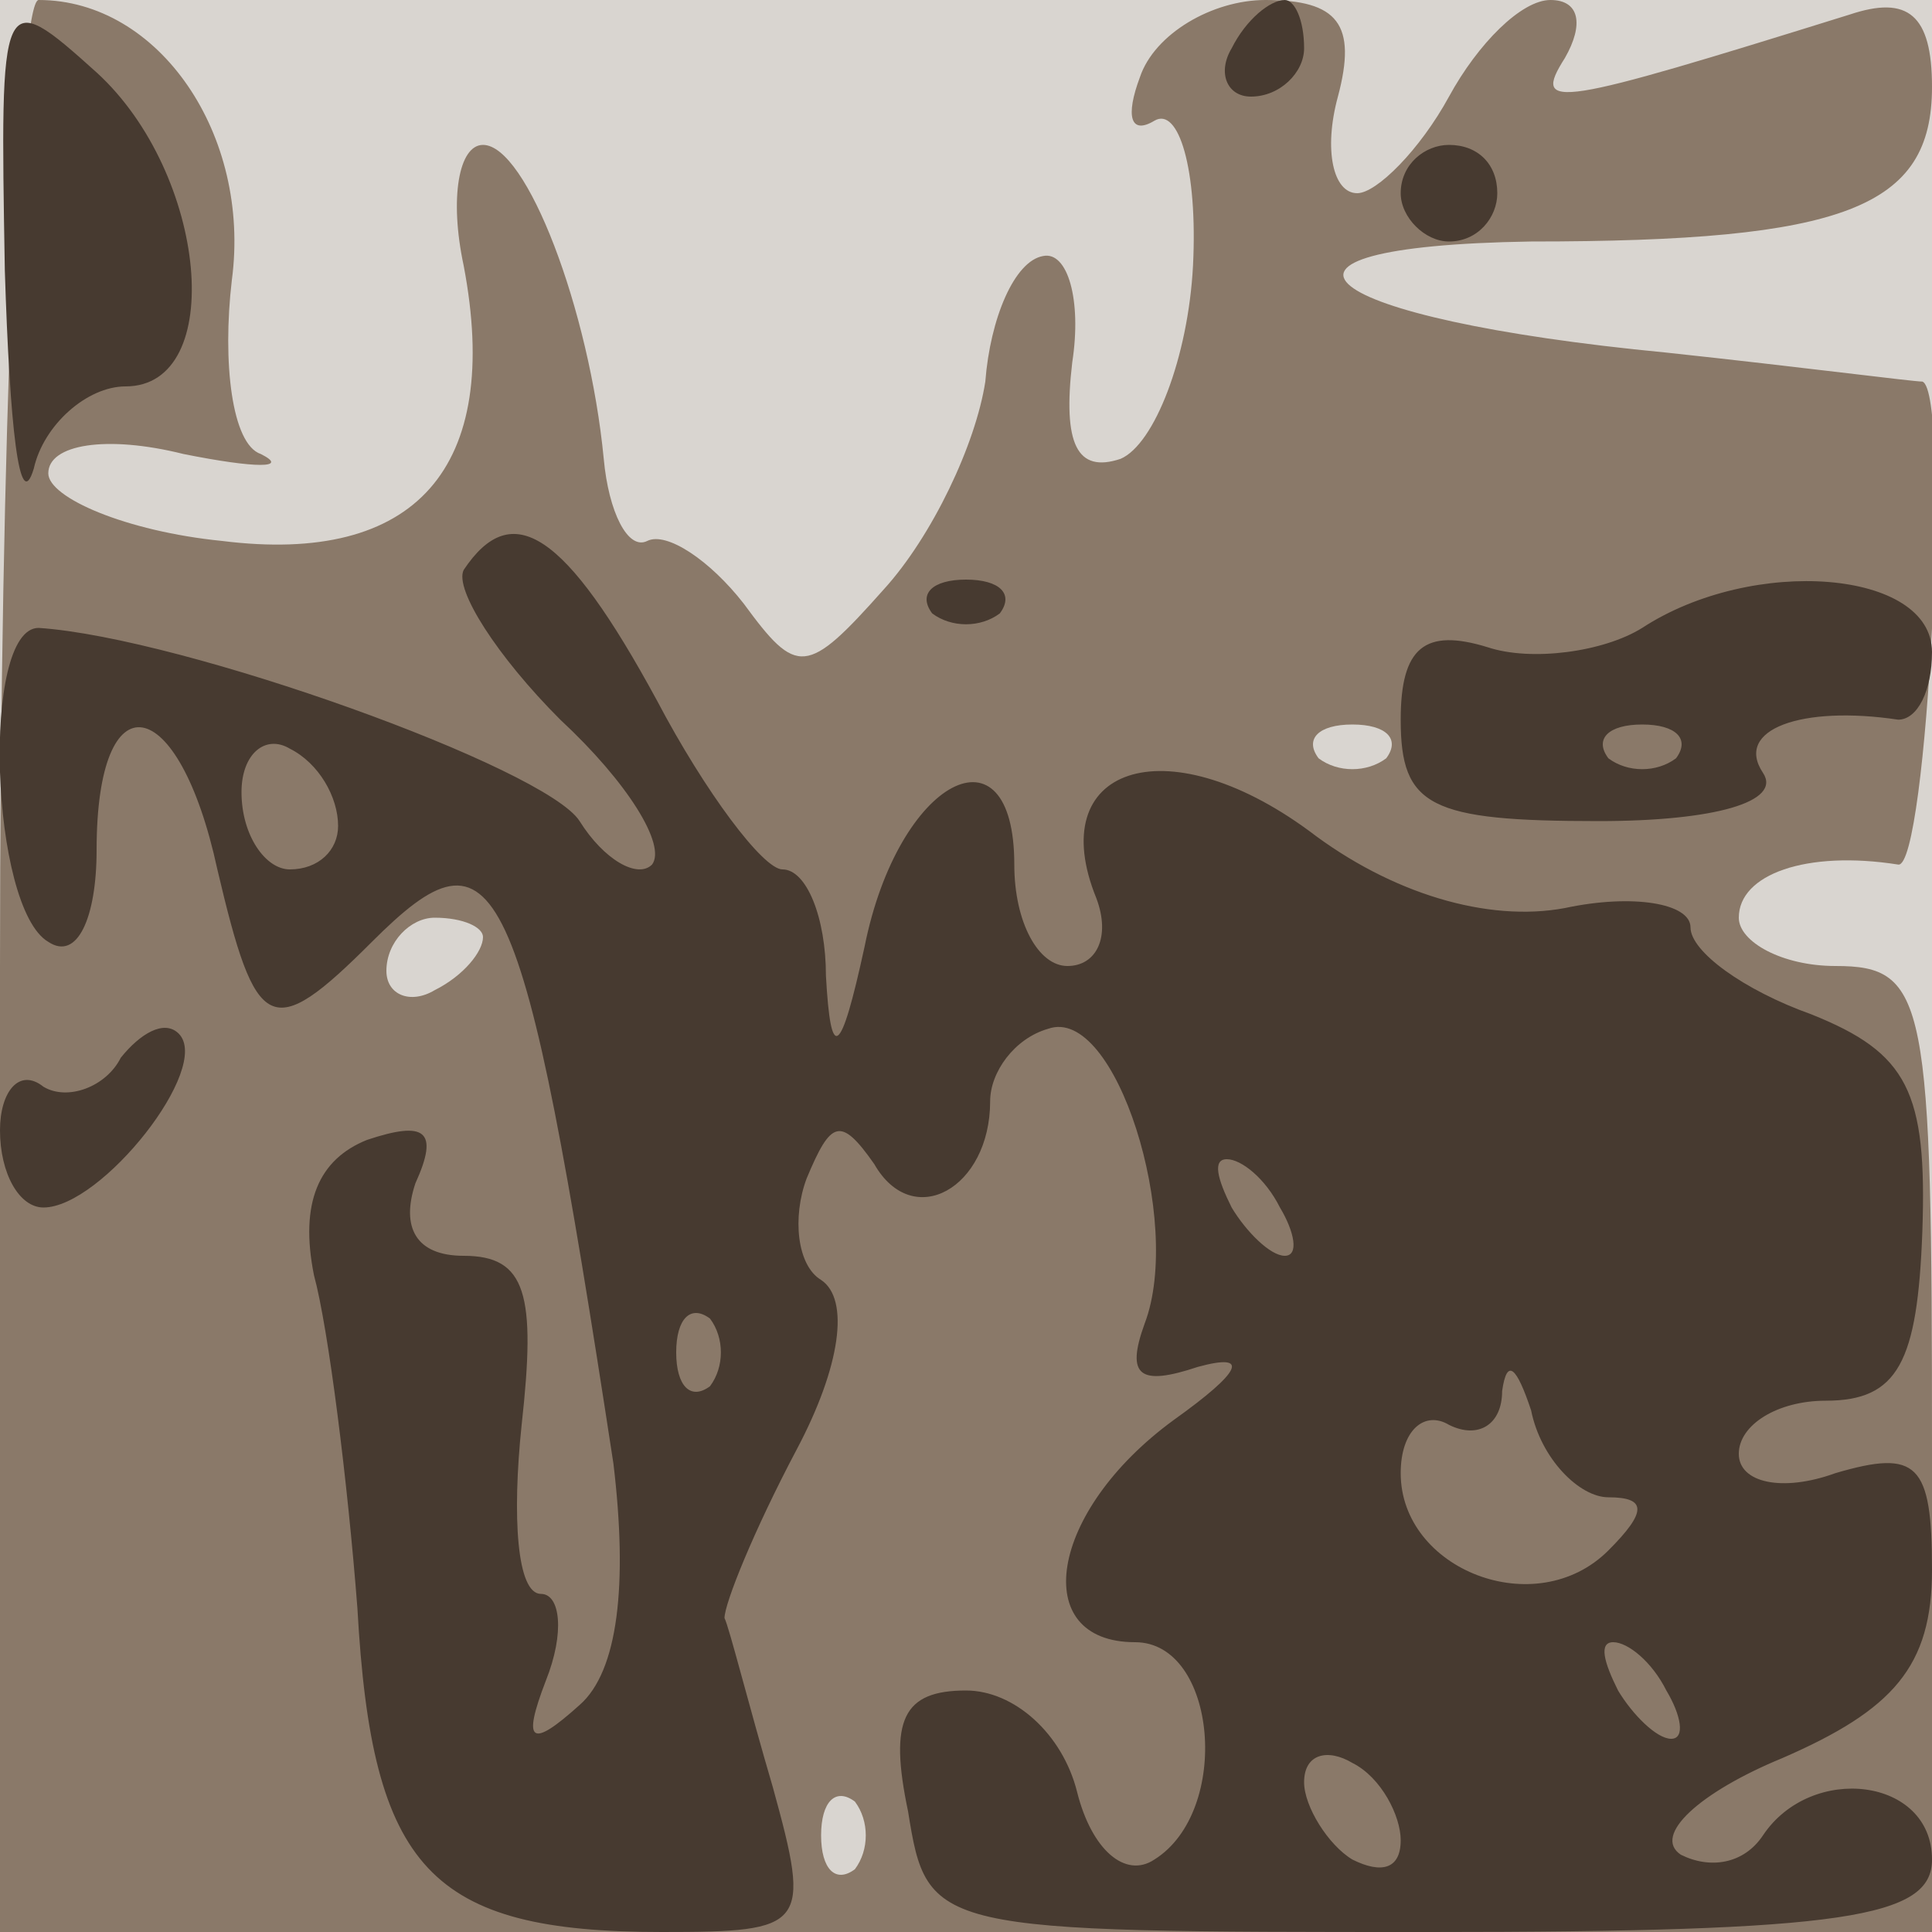
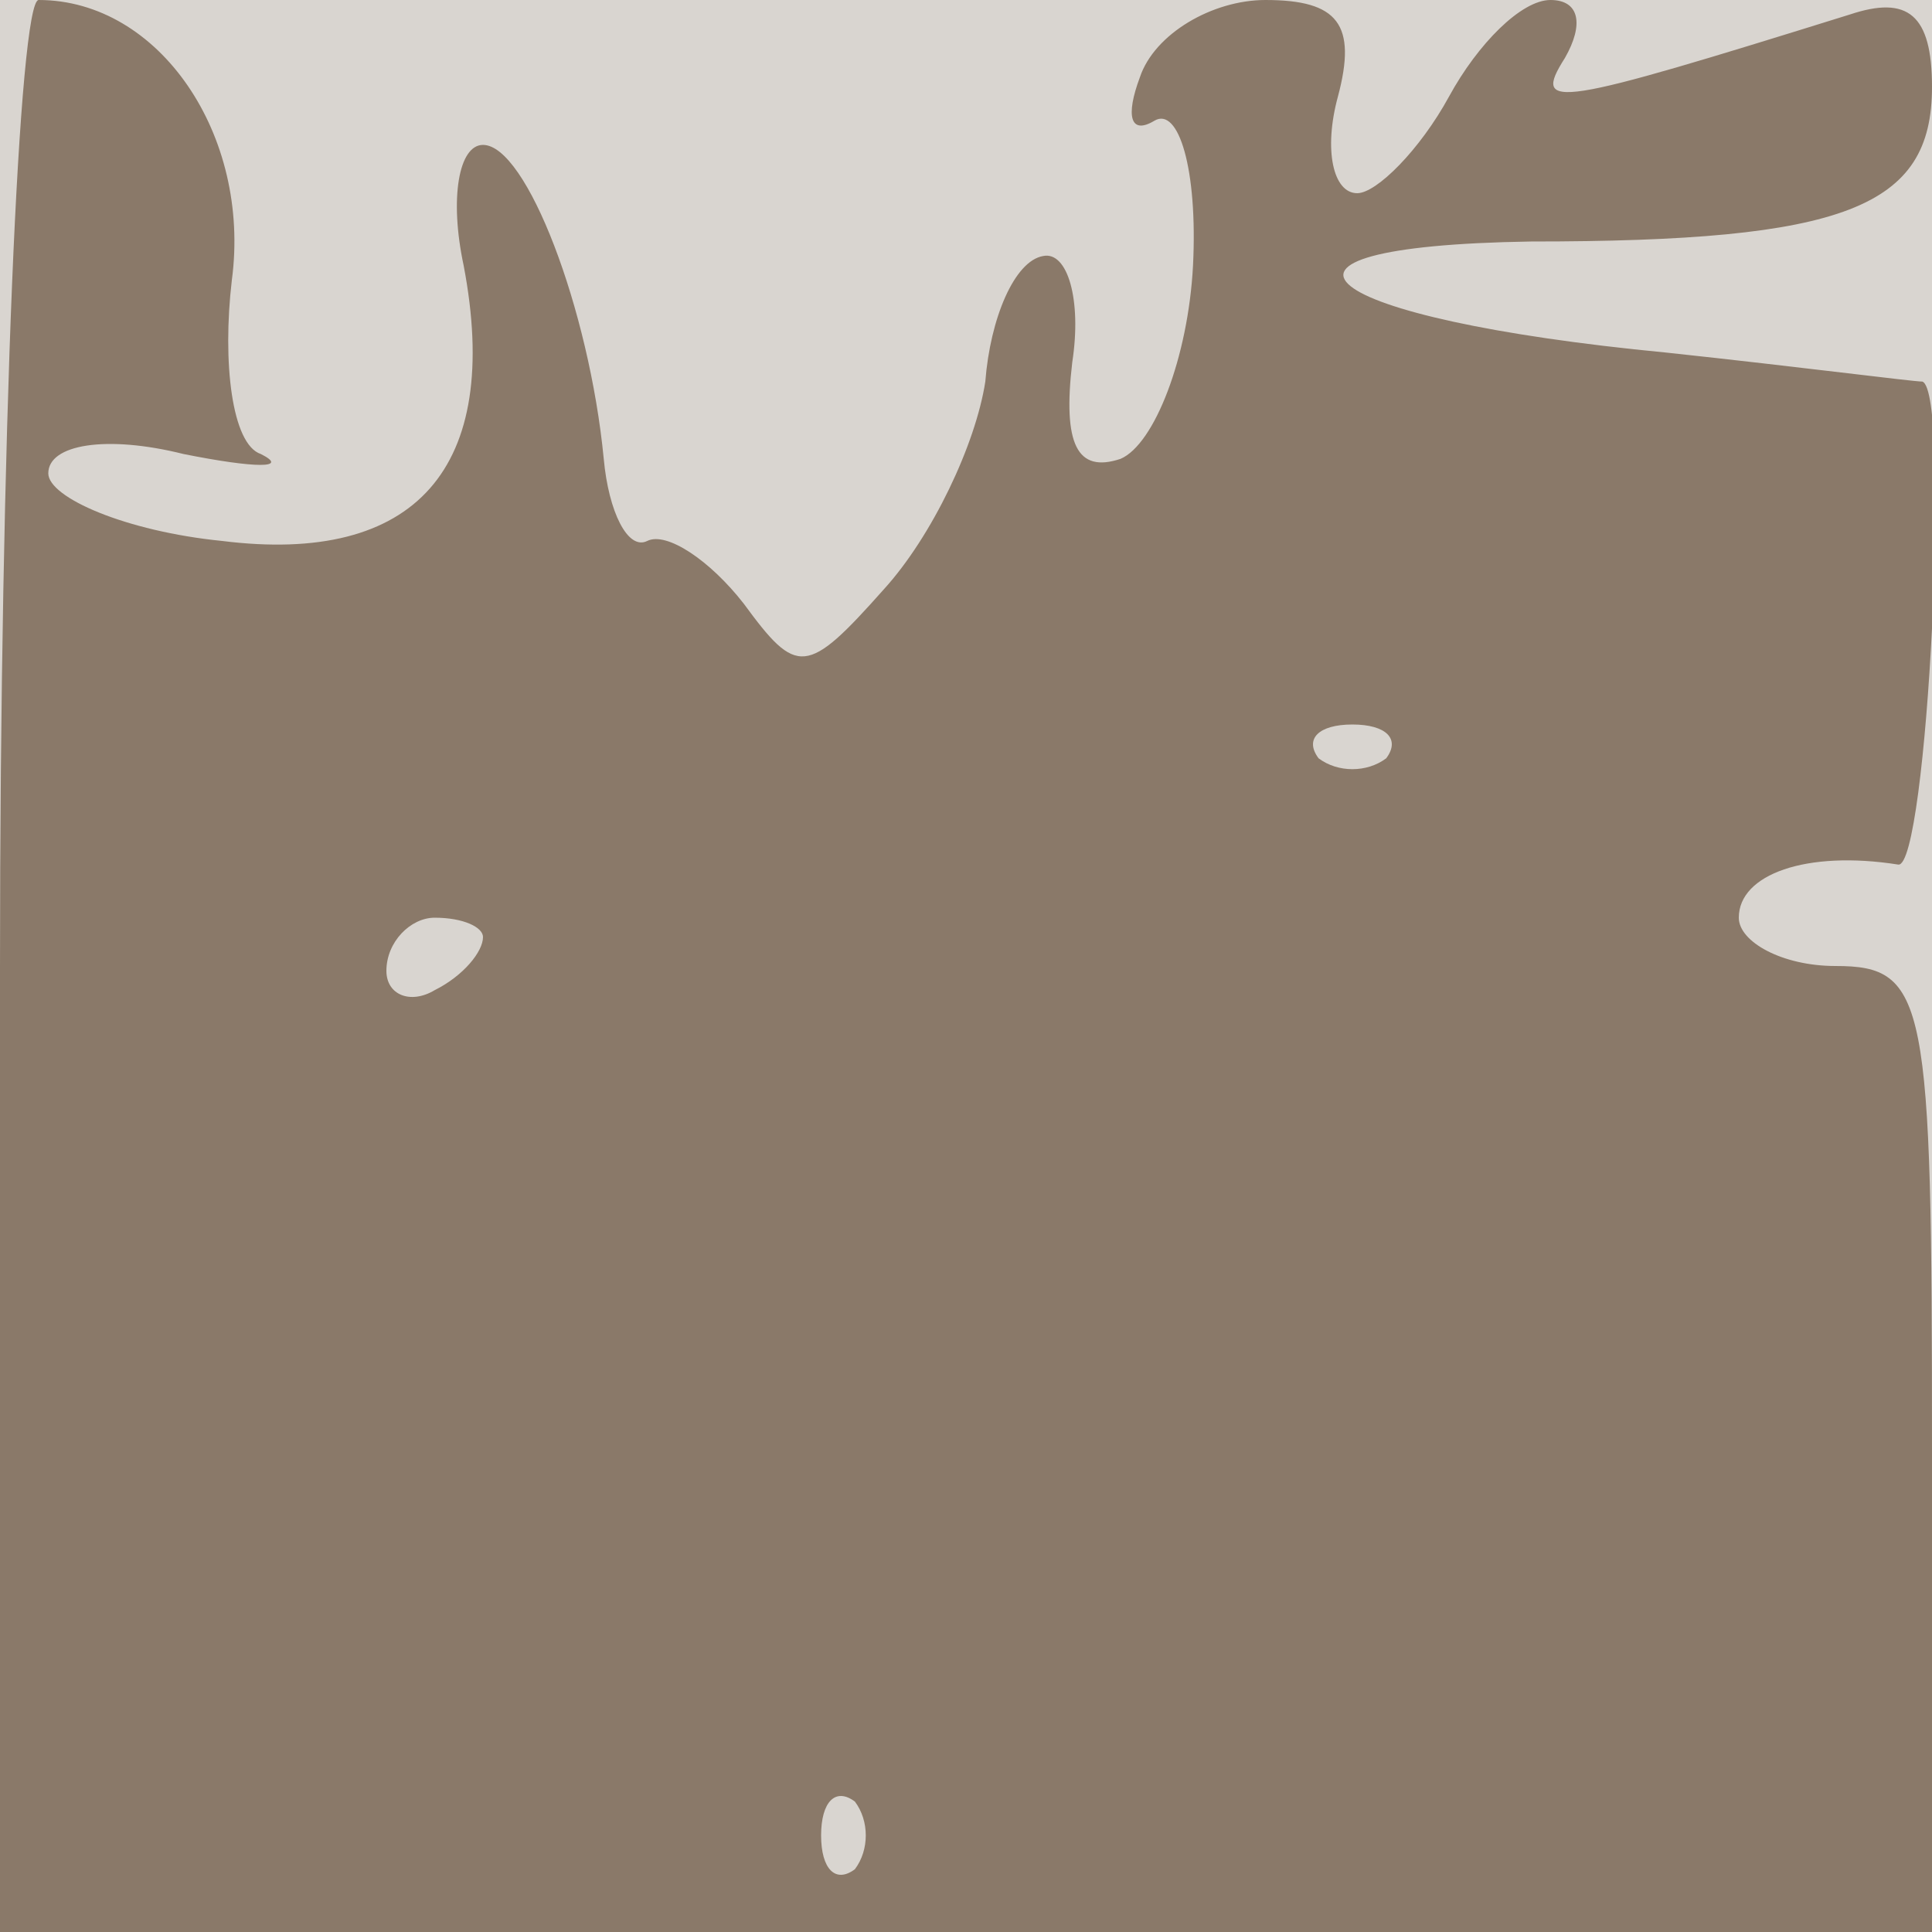
<svg xmlns="http://www.w3.org/2000/svg" width="400" height="400">
  <g>
    <svg width="400" height="400" />
    <svg width="400" height="400" version="1.0" viewBox="0 0 400 400">
      <g fill="#d9d5d0" transform="matrix(1 0 0 -1 0 400)">
        <path d="M0 200V0h400v400H0V200z" />
      </g>
    </svg>
    <svg width="400" height="400" version="1.0" viewBox="0 0 400 400">
      <g fill="#8a7969" transform="matrix(1 0 0 -1 0 400)">
        <path d="M0 200V0h400v100c0 93-1 100-20 100-11 0-20 5-20 10 0 9 14 14 33 11 6-1 11 98 5 100-2 0-25 3-53 6-73 7-92 22-28 23 65 0 83 7 83 32 0 15-5 19-17 15-61-19-66-20-59-9 4 7 3 12-3 12s-15-9-21-20-15-20-19-20c-5 0-7 9-4 20 4 15 0 20-15 20-11 0-23-7-26-16-3-8-2-12 3-9s9-10 8-30c-1-19-8-37-15-40-9-3-12 3-10 20 2 13-1 23-6 22-6-1-11-13-12-26-2-13-11-32-21-43-16-18-18-18-29-3-7 9-16 15-20 13s-8 6-9 17c-3 31-16 65-25 65-5 0-7-11-4-25 8-42-10-62-50-57-20 2-36 9-36 14 0 6 12 8 28 4 15-3 22-3 16 0-6 2-8 19-6 36 4 30-15 58-40 58-4 0-8-90-8-200zm287 43c-4-3-10-3-14 0-3 4 0 7 7 7s10-3 7-7zm-187-37c0-3-4-8-10-11-5-3-10-1-10 4 0 6 5 11 10 11 6 0 10-2 10-4zm77-193c-4-3-7 0-7 7s3 10 7 7c3-4 3-10 0-14z" />
      </g>
    </svg>
    <svg width="400" height="400" version="1.0" viewBox="0 0 400 400">
      <g fill="#473a30" transform="matrix(1 0 0 -1 0 400)">
-         <path d="M1 344c1-32 3-51 6-41 2 9 11 17 19 17 21 0 17 44-6 65-20 18-20 17-19-41zm254 46c-3-5-1-10 4-10 6 0 11 5 11 10 0 6-2 10-4 10-3 0-8-4-11-10zm35-30c0-5 5-10 10-10 6 0 10 5 10 10 0 6-4 10-10 10-5 0-10-4-10-10zM96 282c-2-4 7-18 20-31 14-13 22-26 19-30-3-3-10 1-15 9-7 11-82 38-112 40-12 0-10-58 2-65 6-4 10 5 10 19 0 36 17 33 25-4 8-34 11-36 32-15 26 26 31 16 50-108 3-25 1-43-7-50-10-9-12-8-7 5 4 10 3 18-1 18-5 0-6 16-4 35 3 27 1 35-12 35-10 0-13 6-10 15 5 11 2 13-10 9-10-4-14-13-11-28 3-11 7-43 9-69 3-54 15-67 63-67 30 0 31 1 23 30-5 17-9 33-10 35 0 3 6 18 15 35s11 31 5 35c-5 3-6 13-3 21 5 12 7 13 14 3 8-14 24-5 24 13 0 6 5 13 12 15 14 5 28-40 20-61-4-11-1-13 11-9 11 3 9-1-5-11-26-19-30-46-8-46 17 0 20-35 4-45-6-4-13 2-16 14s-13 21-23 21c-13 0-16-6-12-25 4-25 5-25 108-25 86 0 104 3 104 15 0 17-25 20-35 5-4-6-11-7-17-4-6 4 4 13 21 20 23 10 31 19 31 39 0 22-3 25-20 20-11-4-20-2-20 4s8 11 18 11c15 0 19 8 20 35 1 29-3 37-23 45-14 5-25 13-25 18s-12 7-26 4c-16-3-36 3-53 16-30 22-55 13-44-14 3-8 0-14-6-14s-11 9-11 21c0 30-24 18-31-17-5-23-7-24-8-6 0 12-4 22-9 22-4 0-16 16-26 35-19 35-30 42-40 27zm-26-53c0-5-4-9-10-9-5 0-10 7-10 16 0 8 5 12 10 9 6-3 10-10 10-16zm195-79c3-5 4-10 1-10s-8 5-11 10c-3 6-4 10-1 10s8-4 11-10zm-118-37c-4-3-7 0-7 7s3 10 7 7c3-4 3-10 0-14zm186-23c8 0 8-3 0-11-15-15-43-4-43 16 0 9 5 13 10 10 6-3 11 0 11 7 1 7 3 5 6-4 2-10 10-18 16-18zm12-40c3-5 4-10 1-10s-8 5-11 10c-3 6-4 10-1 10s8-4 11-10zm-55-31c0-6-4-7-10-4-5 3-10 11-10 16 0 6 5 7 10 4 6-3 10-11 10-16zm-97 254c4-3 10-3 14 0 3 4 0 7-7 7s-10-3-7-7zm147-3c-8-5-23-7-32-4-13 4-18 0-18-15 0-18 6-21 41-21 24 0 38 4 34 10-6 9 8 14 28 11 4 0 7 6 7 14 0 17-37 20-60 5zm7-27c-4-3-10-3-14 0-3 4 0 7 7 7s10-3 7-7zM25 181c-3-6-11-9-16-6-5 4-9-1-9-9 0-9 4-16 9-16 12 0 35 29 28 36-3 3-8 0-12-5z" />
-       </g>
+         </g>
    </svg>
  </g>
</svg>